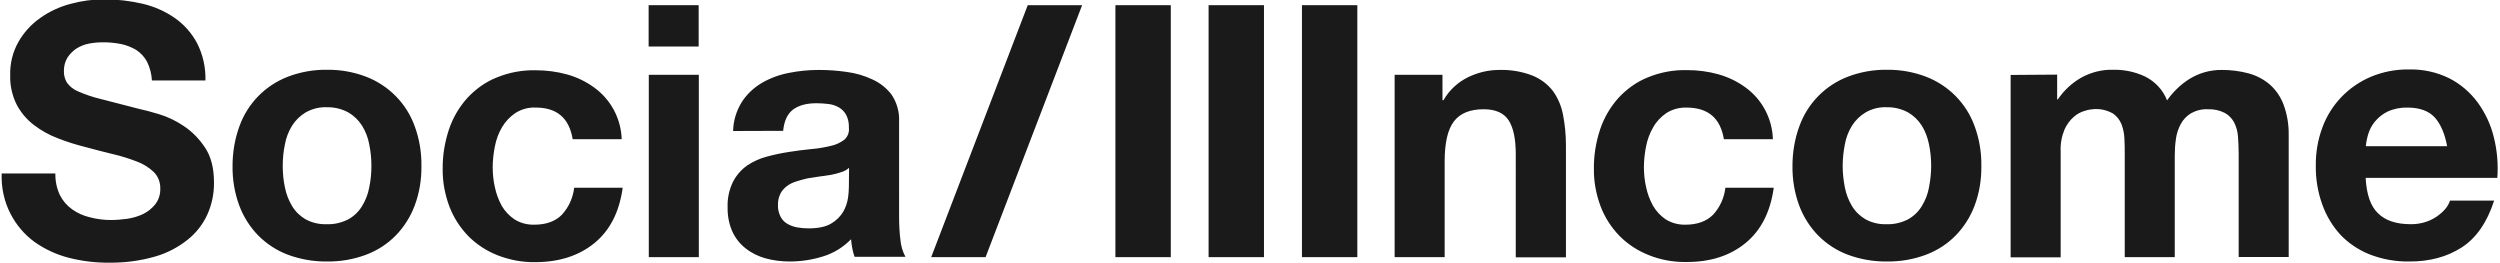
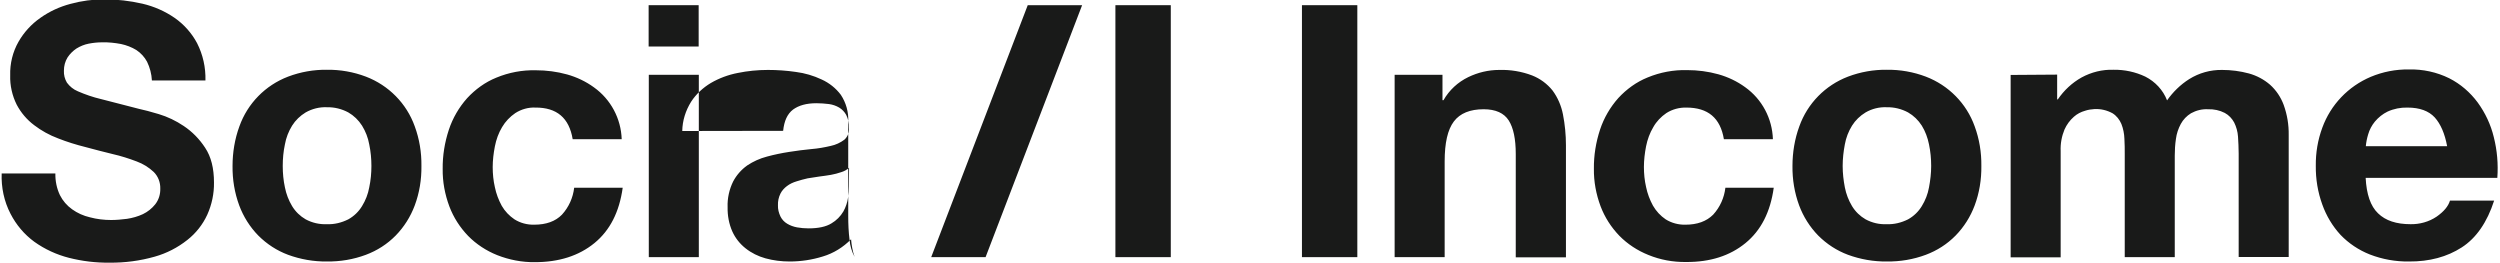
<svg xmlns="http://www.w3.org/2000/svg" version="1.1" id="Layer_1" x="0px" y="0px" viewBox="0 0 1494.3 157.3" style="enable-background:new 0 0 1494.3 157.3;" xml:space="preserve">
  <style type="text/css">
	.st0{fill:#191A19;}
</style>
  <g>
-     <path class="st0" d="M1421.4,127.5c4.5,4.4,11,6.5,19.4,6.5c5.5,0.1,11-1.4,15.6-4.5c4.3-3,7-6.2,8-9.6h26.4   c-4.2,13-10.7,22.4-19.4,28s-19.2,8.5-31.6,8.4c-7.9,0.1-15.8-1.3-23.3-4.2c-6.6-2.6-12.6-6.6-17.5-11.7   c-4.8-5.2-8.5-11.4-10.9-18.1c-2.7-7.4-4-15.3-3.9-23.2c-0.1-7.8,1.2-15.5,3.9-22.8c5-13.7,15.5-24.7,29-30.4   c7.2-3,14.9-4.5,22.7-4.4c8.4-0.2,16.7,1.6,24.2,5.3c6.7,3.4,12.5,8.4,17,14.5c4.5,6.2,7.8,13.2,9.6,20.7c2,7.9,2.7,16.1,2.1,24.3   H1414C1414.5,116.1,1416.9,123.2,1421.4,127.5 M1455.3,70.2c-3.6-3.9-9-5.9-16.3-5.9c-4.1-0.1-8.2,0.7-11.9,2.4   c-2.9,1.4-5.5,3.5-7.6,6c-1.8,2.2-3.2,4.8-4,7.6c-0.7,2.3-1.2,4.7-1.4,7.1h48.6C1461.3,79.8,1458.8,74.1,1455.3,70.2 M1229.6,44.6   v14.8h0.4c3.7-5.4,8.5-9.9,14.2-13.1c5.9-3.2,12.4-4.8,19.1-4.6c6.6-0.1,13.1,1.3,19,4.1c5.9,3,10.6,8,13,14.2   c3.5-5,8-9.4,13.2-12.7c5.9-3.7,12.7-5.6,19.7-5.5c5.4,0,10.8,0.7,16,2.1c4.7,1.3,9,3.6,12.6,6.7c3.7,3.3,6.5,7.5,8.2,12.1   c2.1,5.8,3.1,11.9,3,18v72.9h-29.9V91.9c0-3.6-0.2-7.1-0.4-10.3c-0.2-2.9-1-5.8-2.3-8.4c-1.3-2.4-3.2-4.4-5.6-5.7   c-3.1-1.6-6.5-2.3-10-2.2c-3.6-0.2-7.1,0.7-10.2,2.4c-2.6,1.6-4.7,3.8-6.1,6.4c-1.5,2.8-2.5,5.8-2.9,8.9c-0.5,3.3-0.7,6.7-0.7,10   v60.7h-29.9V92.5c0-3.2,0-6.4-0.2-9.6c-0.1-3-0.7-6-1.8-8.8c-1.1-2.6-2.9-4.9-5.3-6.4c-3.3-1.8-7-2.7-10.8-2.5   c-1.9,0.1-3.8,0.4-5.6,1c-2.5,0.7-4.8,1.9-6.7,3.6c-2.4,2.1-4.3,4.7-5.6,7.6c-1.7,4.1-2.5,8.5-2.3,13v63.4h-29.9v-109L1229.6,44.6z    M1075.5,75.5c4.9-13.7,15.5-24.5,29.1-29.7c7.4-2.8,15.3-4.2,23.2-4.1c8-0.1,15.9,1.3,23.3,4.1c13.6,5.2,24.3,16,29.2,29.7   c2.8,7.6,4.1,15.6,4,23.7c0.1,8.1-1.2,16.1-4,23.6c-2.5,6.7-6.4,12.9-11.4,18c-5,5.1-11.1,9-17.8,11.5c-7.5,2.8-15.4,4.1-23.3,4   c-7.9,0.1-15.8-1.3-23.2-4c-6.7-2.5-12.7-6.4-17.8-11.5c-5-5.1-8.9-11.3-11.4-18c-2.8-7.6-4.1-15.6-4-23.6   C1071.4,91.2,1072.7,83.1,1075.5,75.5 M1102.7,112c0.8,4,2.2,7.7,4.3,11.2c2,3.3,4.8,6,8.1,7.9c3.9,2.1,8.2,3.1,12.6,2.9   c4.4,0.2,8.8-0.9,12.8-2.9c3.4-1.9,6.2-4.6,8.2-7.9c2.1-3.4,3.6-7.2,4.3-11.2c0.8-4.2,1.3-8.5,1.3-12.8c0-4.3-0.4-8.6-1.3-12.9   c-0.8-4-2.2-7.8-4.3-11.2c-2.1-3.3-4.9-6-8.2-7.9c-3.9-2.1-8.3-3.2-12.8-3.1c-4.4-0.2-8.8,0.9-12.6,3.1c-3.3,2-6.1,4.7-8.1,7.9   c-2.1,3.4-3.6,7.2-4.3,11.2c-0.8,4.2-1.3,8.5-1.3,12.9C1101.4,103.6,1101.9,107.8,1102.7,112 M1008,64.3c-4.2-0.1-8.4,1-12,3.3   c-3.2,2.2-5.9,5-7.8,8.4c-2.1,3.5-3.5,7.4-4.3,11.4c-0.8,4.1-1.3,8.3-1.3,12.4c0,4,0.4,8.1,1.3,12c0.8,3.9,2.2,7.6,4.1,11.1   c1.9,3.3,4.5,6.1,7.6,8.2c3.5,2.2,7.7,3.3,11.8,3.2c7.1,0,12.6-2,16.6-6c4.1-4.5,6.6-10.1,7.3-16.1h28.9   c-2,14.5-7.6,25.5-16.9,33.1c-9.3,7.6-21.1,11.4-35.6,11.3c-7.7,0.1-15.3-1.3-22.4-4.2c-6.5-2.6-12.5-6.5-17.4-11.5   c-4.9-5.1-8.7-11-11.2-17.6c-2.7-7.2-4.1-14.8-4-22.4c-0.1-8,1.2-15.9,3.7-23.5c2.3-6.9,6-13.3,10.9-18.8   c4.9-5.3,10.8-9.6,17.5-12.3c7.5-3.1,15.5-4.6,23.6-4.4c6.3,0,12.6,0.8,18.7,2.5c5.7,1.6,11.2,4.2,16,7.7   c10.1,7.2,16.2,18.7,16.6,31.1h-29.3C1028.3,70.5,1020.9,64.3,1008,64.3 M862.2,44.7v15.2h0.6c3.4-6,8.6-10.8,14.8-13.8   c5.8-2.8,12.1-4.3,18.5-4.3c6.7-0.2,13.4,0.9,19.7,3.3c4.8,1.9,9,5,12.2,9c3.1,4.2,5.2,9.1,6.2,14.2c1.2,6.1,1.8,12.3,1.8,18.5v67   h-30V92.1c0-9-1.4-15.7-4.2-20.1c-2.8-4.4-7.8-6.7-15-6.7c-8.1,0-14.1,2.4-17.8,7.3s-5.5,12.8-5.5,23.9v57.2h-29.9v-109L862.2,44.7   z M646.8,3.1l-57.7,150.6h-32.5L614.3,3.1H646.8z M507.4,111.4c0,2.3-0.2,4.5-0.5,6.7c-0.4,2.9-1.4,5.8-2.8,8.3   c-1.7,2.9-4.2,5.4-7.1,7.1c-3.2,2-7.8,3-13.7,3c-2.3,0-4.7-0.2-6.9-0.6c-2.1-0.4-4.1-1.1-5.9-2.2c-1.7-1-3.1-2.5-4-4.3   c-1-2.1-1.6-4.4-1.5-6.7c-0.1-2.4,0.4-4.8,1.5-7c0.9-1.8,2.3-3.3,3.9-4.5c1.7-1.3,3.7-2.2,5.7-2.8c2.2-0.7,4.4-1.3,6.6-1.8   c2.4-0.4,4.8-0.8,7.1-1.1s4.7-0.6,6.9-1c2.1-0.4,4.1-0.9,6.1-1.6c1.7-0.5,3.4-1.4,4.7-2.6L507.4,111.4z M468.1,78.2   c0.6-5.9,2.5-10.1,5.9-12.7c3.4-2.5,8-3.8,14-3.8c2.5,0,5,0.2,7.5,0.5c2.2,0.3,4.2,1,6.1,2.1c1.8,1.1,3.2,2.6,4.2,4.4   c1.2,2.4,1.7,5,1.6,7.7c0.3,2.7-0.7,5.3-2.7,7.1c-2.4,1.8-5.2,3.1-8.1,3.7c-3.8,0.9-7.7,1.6-11.6,1.9c-4.3,0.4-8.8,1-13.3,1.7   c-4.5,0.7-8.9,1.6-13.3,2.8c-4.2,1.1-8.2,2.9-11.8,5.3c-3.5,2.5-6.4,5.8-8.4,9.6c-2.3,4.7-3.5,10-3.3,15.3c-0.1,5,0.8,10,2.8,14.5   c1.8,4,4.5,7.4,7.9,10.1c3.5,2.8,7.6,4.8,11.9,6c4.7,1.3,9.6,1.9,14.5,1.9c6.7,0,13.4-1,19.8-3c6.4-1.9,12.2-5.5,16.9-10.3   c0.1,1.8,0.4,3.6,0.7,5.3c0.3,1.7,0.8,3.5,1.4,5.2h30.4c-1.7-3.1-2.7-6.6-3-10.1c-0.6-4.7-0.8-9.5-0.8-14.2V72.7   c0.3-5.7-1.3-11.3-4.4-16c-3-4-6.9-7.1-11.5-9.2c-4.9-2.3-10-3.8-15.4-4.5c-5.5-0.8-11.1-1.2-16.7-1.2c-6.1,0-12.1,0.6-18,1.8   c-5.7,1.1-11.1,3.1-16.1,6c-4.7,2.8-8.8,6.6-11.8,11.2c-3.3,5.3-5.2,11.3-5.3,17.5L468.1,78.2z M417.7,153.7h-29.9v-109h29.9V153.7   z M320,64.3c-4.2-0.2-8.4,1-12,3.3c-3.2,2.2-5.9,5-7.9,8.4c-2.1,3.5-3.5,7.4-4.3,11.5c-0.8,4.1-1.3,8.3-1.3,12.4   c0,4,0.4,8.1,1.3,12c0.8,3.9,2.2,7.6,4.1,11.1c1.9,3.3,4.5,6,7.6,8.1c3.5,2.2,7.6,3.3,11.8,3.2c7.2,0,12.7-2,16.6-6   c4.1-4.5,6.6-10.1,7.3-16.1h29c-2,14.5-7.6,25.5-16.9,33.1c-9.3,7.6-21.2,11.4-35.6,11.4c-7.7,0.1-15.4-1.4-22.5-4.2   c-6.5-2.6-12.5-6.5-17.4-11.5c-4.9-5.1-8.7-11-11.2-17.6c-2.7-7.2-4.1-14.8-4-22.4c-0.1-8,1.2-15.9,3.7-23.5   c2.3-6.9,6-13.3,10.9-18.8c4.9-5.3,10.8-9.6,17.5-12.3c7.5-3.1,15.5-4.6,23.6-4.4c6.3,0,12.6,0.8,18.7,2.5c5.7,1.6,11.2,4.2,16,7.7   c10.1,7.2,16.2,18.7,16.6,31h-29.3C340.2,70.5,332.8,64.2,320,64.3 M143.1,75.5c4.9-13.7,15.5-24.5,29.1-29.7   c7.4-2.8,15.3-4.2,23.2-4.1c8-0.1,15.9,1.3,23.3,4.1c13.6,5.2,24.3,16,29.2,29.7c2.8,7.6,4.1,15.6,4,23.7c0.1,8.1-1.2,16.1-4,23.6   c-2.5,6.7-6.4,12.9-11.4,18c-5,5.1-11.1,9-17.8,11.5c-7.5,2.8-15.4,4.1-23.3,4c-7.9,0.1-15.8-1.3-23.2-4   c-6.7-2.5-12.7-6.4-17.8-11.5c-5-5.1-8.9-11.3-11.4-18c-2.8-7.6-4.1-15.6-4-23.6C139,91.2,140.3,83.1,143.1,75.5 M170.3,112   c0.8,4,2.2,7.7,4.3,11.2c2,3.3,4.8,6,8.1,7.9c3.9,2.1,8.3,3.1,12.7,2.9c4.4,0.2,8.8-0.9,12.8-2.9c3.4-1.9,6.2-4.6,8.2-7.9   c2.1-3.4,3.6-7.2,4.3-11.2c0.9-4.2,1.3-8.5,1.3-12.8c0-4.3-0.4-8.6-1.3-12.9c-0.7-4-2.2-7.8-4.3-11.2c-2.1-3.3-4.9-6-8.2-7.9   c-3.9-2.1-8.3-3.2-12.8-3.1c-4.4-0.2-8.8,0.9-12.7,3.1c-3.3,2-6.1,4.7-8.1,7.9c-2.1,3.4-3.6,7.2-4.3,11.2   c-0.9,4.2-1.3,8.5-1.3,12.9C169,103.6,169.4,107.8,170.3,112 M35.8,116.6c1.7,3.4,4.2,6.3,7.3,8.5c3.2,2.3,6.8,3.9,10.7,4.8   c4.1,1.1,8.4,1.6,12.6,1.6c3.2,0,6.3-0.3,9.5-0.7c3.3-0.5,6.5-1.4,9.5-2.8c2.9-1.4,5.4-3.4,7.4-5.9c2.1-2.7,3.1-6,3-9.4   c0.1-3.7-1.3-7.3-3.9-9.9c-3-2.8-6.4-4.9-10.2-6.3c-4.7-1.8-9.5-3.3-14.3-4.4c-5.3-1.3-10.8-2.7-16.3-4.2   c-5.6-1.4-11.1-3.1-16.4-5.2c-5.1-1.9-10-4.6-14.3-7.9C16,71.5,12.5,67.3,10,62.6C7.3,57.2,5.9,51.1,6.1,45c-0.2-7,1.5-14,5-20.1   c3.2-5.6,7.7-10.5,13-14.2c5.5-3.9,11.6-6.7,18.1-8.4c6.6-1.8,13.4-2.7,20.2-2.7c7.6,0,15.2,0.9,22.7,2.6   c6.9,1.6,13.5,4.5,19.3,8.5c5.6,3.9,10.2,9.1,13.4,15.1c3.5,6.9,5.2,14.5,5,22.3h-32c-0.2-3.9-1.2-7.7-2.9-11.2   c-1.5-2.8-3.7-5.2-6.4-7c-2.8-1.7-5.9-2.9-9.2-3.6c-3.7-0.7-7.5-1.1-11.3-1c-2.7,0-5.4,0.3-8,0.8c-2.6,0.5-5,1.5-7.3,2.9   c-2.1,1.4-3.9,3.2-5.3,5.3c-1.5,2.4-2.2,5.1-2.2,8c-0.1,2.5,0.5,4.9,1.8,7.1c1.7,2.3,3.9,4.1,6.6,5.2c4.4,1.9,9,3.5,13.7,4.6   c5.8,1.5,13.5,3.5,22.9,5.9c2.8,0.6,6.7,1.6,11.7,3.1c5.3,1.6,10.3,4,14.9,7.1c5.1,3.4,9.4,7.8,12.8,13c3.6,5.4,5.3,12.3,5.3,20.8   c0.1,6.6-1.3,13.2-4,19.2c-2.7,5.9-6.8,11.1-11.9,15.1c-5.8,4.6-12.4,8-19.5,10c-8.8,2.5-17.9,3.7-27.1,3.6   c-8.2,0.1-16.3-0.9-24.2-2.9c-7.4-1.9-14.4-5.1-20.7-9.6c-6-4.4-10.8-10.1-14.2-16.7C2.4,120.3,0.7,112,1,103.7h32.1   C33,108.1,33.9,112.6,35.8,116.6" />
-     <rect x="722.4" y="3.1" class="st0" width="33.1" height="150.6" />
+     <path class="st0" d="M1421.4,127.5c4.5,4.4,11,6.5,19.4,6.5c5.5,0.1,11-1.4,15.6-4.5c4.3-3,7-6.2,8-9.6h26.4   c-4.2,13-10.7,22.4-19.4,28s-19.2,8.5-31.6,8.4c-7.9,0.1-15.8-1.3-23.3-4.2c-6.6-2.6-12.6-6.6-17.5-11.7   c-4.8-5.2-8.5-11.4-10.9-18.1c-2.7-7.4-4-15.3-3.9-23.2c-0.1-7.8,1.2-15.5,3.9-22.8c5-13.7,15.5-24.7,29-30.4   c7.2-3,14.9-4.5,22.7-4.4c8.4-0.2,16.7,1.6,24.2,5.3c6.7,3.4,12.5,8.4,17,14.5c4.5,6.2,7.8,13.2,9.6,20.7c2,7.9,2.7,16.1,2.1,24.3   H1414C1414.5,116.1,1416.9,123.2,1421.4,127.5 M1455.3,70.2c-3.6-3.9-9-5.9-16.3-5.9c-4.1-0.1-8.2,0.7-11.9,2.4   c-2.9,1.4-5.5,3.5-7.6,6c-1.8,2.2-3.2,4.8-4,7.6c-0.7,2.3-1.2,4.7-1.4,7.1h48.6C1461.3,79.8,1458.8,74.1,1455.3,70.2 M1229.6,44.6   v14.8h0.4c3.7-5.4,8.5-9.9,14.2-13.1c5.9-3.2,12.4-4.8,19.1-4.6c6.6-0.1,13.1,1.3,19,4.1c5.9,3,10.6,8,13,14.2   c3.5-5,8-9.4,13.2-12.7c5.9-3.7,12.7-5.6,19.7-5.5c5.4,0,10.8,0.7,16,2.1c4.7,1.3,9,3.6,12.6,6.7c3.7,3.3,6.5,7.5,8.2,12.1   c2.1,5.8,3.1,11.9,3,18v72.9h-29.9V91.9c0-3.6-0.2-7.1-0.4-10.3c-0.2-2.9-1-5.8-2.3-8.4c-1.3-2.4-3.2-4.4-5.6-5.7   c-3.1-1.6-6.5-2.3-10-2.2c-3.6-0.2-7.1,0.7-10.2,2.4c-2.6,1.6-4.7,3.8-6.1,6.4c-1.5,2.8-2.5,5.8-2.9,8.9c-0.5,3.3-0.7,6.7-0.7,10   v60.7h-29.9V92.5c0-3.2,0-6.4-0.2-9.6c-0.1-3-0.7-6-1.8-8.8c-1.1-2.6-2.9-4.9-5.3-6.4c-3.3-1.8-7-2.7-10.8-2.5   c-1.9,0.1-3.8,0.4-5.6,1c-2.5,0.7-4.8,1.9-6.7,3.6c-2.4,2.1-4.3,4.7-5.6,7.6c-1.7,4.1-2.5,8.5-2.3,13v63.4h-29.9v-109L1229.6,44.6z    M1075.5,75.5c4.9-13.7,15.5-24.5,29.1-29.7c7.4-2.8,15.3-4.2,23.2-4.1c8-0.1,15.9,1.3,23.3,4.1c13.6,5.2,24.3,16,29.2,29.7   c2.8,7.6,4.1,15.6,4,23.7c0.1,8.1-1.2,16.1-4,23.6c-2.5,6.7-6.4,12.9-11.4,18c-5,5.1-11.1,9-17.8,11.5c-7.5,2.8-15.4,4.1-23.3,4   c-7.9,0.1-15.8-1.3-23.2-4c-6.7-2.5-12.7-6.4-17.8-11.5c-5-5.1-8.9-11.3-11.4-18c-2.8-7.6-4.1-15.6-4-23.6   C1071.4,91.2,1072.7,83.1,1075.5,75.5 M1102.7,112c0.8,4,2.2,7.7,4.3,11.2c2,3.3,4.8,6,8.1,7.9c3.9,2.1,8.2,3.1,12.6,2.9   c4.4,0.2,8.8-0.9,12.8-2.9c3.4-1.9,6.2-4.6,8.2-7.9c2.1-3.4,3.6-7.2,4.3-11.2c0.8-4.2,1.3-8.5,1.3-12.8c0-4.3-0.4-8.6-1.3-12.9   c-0.8-4-2.2-7.8-4.3-11.2c-2.1-3.3-4.9-6-8.2-7.9c-3.9-2.1-8.3-3.2-12.8-3.1c-4.4-0.2-8.8,0.9-12.6,3.1c-3.3,2-6.1,4.7-8.1,7.9   c-2.1,3.4-3.6,7.2-4.3,11.2c-0.8,4.2-1.3,8.5-1.3,12.9C1101.4,103.6,1101.9,107.8,1102.7,112 M1008,64.3c-4.2-0.1-8.4,1-12,3.3   c-3.2,2.2-5.9,5-7.8,8.4c-2.1,3.5-3.5,7.4-4.3,11.4c-0.8,4.1-1.3,8.3-1.3,12.4c0,4,0.4,8.1,1.3,12c0.8,3.9,2.2,7.6,4.1,11.1   c1.9,3.3,4.5,6.1,7.6,8.2c3.5,2.2,7.7,3.3,11.8,3.2c7.1,0,12.6-2,16.6-6c4.1-4.5,6.6-10.1,7.3-16.1h28.9   c-2,14.5-7.6,25.5-16.9,33.1c-9.3,7.6-21.1,11.4-35.6,11.3c-7.7,0.1-15.3-1.3-22.4-4.2c-6.5-2.6-12.5-6.5-17.4-11.5   c-4.9-5.1-8.7-11-11.2-17.6c-2.7-7.2-4.1-14.8-4-22.4c-0.1-8,1.2-15.9,3.7-23.5c2.3-6.9,6-13.3,10.9-18.8   c4.9-5.3,10.8-9.6,17.5-12.3c7.5-3.1,15.5-4.6,23.6-4.4c6.3,0,12.6,0.8,18.7,2.5c5.7,1.6,11.2,4.2,16,7.7   c10.1,7.2,16.2,18.7,16.6,31.1h-29.3C1028.3,70.5,1020.9,64.3,1008,64.3 M862.2,44.7v15.2h0.6c3.4-6,8.6-10.8,14.8-13.8   c5.8-2.8,12.1-4.3,18.5-4.3c6.7-0.2,13.4,0.9,19.7,3.3c4.8,1.9,9,5,12.2,9c3.1,4.2,5.2,9.1,6.2,14.2c1.2,6.1,1.8,12.3,1.8,18.5v67   h-30V92.1c0-9-1.4-15.7-4.2-20.1c-2.8-4.4-7.8-6.7-15-6.7c-8.1,0-14.1,2.4-17.8,7.3s-5.5,12.8-5.5,23.9v57.2h-29.9v-109L862.2,44.7   z M646.8,3.1l-57.7,150.6h-32.5L614.3,3.1H646.8z M507.4,111.4c0,2.3-0.2,4.5-0.5,6.7c-0.4,2.9-1.4,5.8-2.8,8.3   c-1.7,2.9-4.2,5.4-7.1,7.1c-3.2,2-7.8,3-13.7,3c-2.3,0-4.7-0.2-6.9-0.6c-2.1-0.4-4.1-1.1-5.9-2.2c-1.7-1-3.1-2.5-4-4.3   c-1-2.1-1.6-4.4-1.5-6.7c-0.1-2.4,0.4-4.8,1.5-7c0.9-1.8,2.3-3.3,3.9-4.5c1.7-1.3,3.7-2.2,5.7-2.8c2.2-0.7,4.4-1.3,6.6-1.8   c2.4-0.4,4.8-0.8,7.1-1.1s4.7-0.6,6.9-1c2.1-0.4,4.1-0.9,6.1-1.6c1.7-0.5,3.4-1.4,4.7-2.6L507.4,111.4z M468.1,78.2   c0.6-5.9,2.5-10.1,5.9-12.7c3.4-2.5,8-3.8,14-3.8c2.5,0,5,0.2,7.5,0.5c2.2,0.3,4.2,1,6.1,2.1c1.8,1.1,3.2,2.6,4.2,4.4   c1.2,2.4,1.7,5,1.6,7.7c0.3,2.7-0.7,5.3-2.7,7.1c-2.4,1.8-5.2,3.1-8.1,3.7c-3.8,0.9-7.7,1.6-11.6,1.9c-4.3,0.4-8.8,1-13.3,1.7   c-4.5,0.7-8.9,1.6-13.3,2.8c-4.2,1.1-8.2,2.9-11.8,5.3c-3.5,2.5-6.4,5.8-8.4,9.6c-2.3,4.7-3.5,10-3.3,15.3c-0.1,5,0.8,10,2.8,14.5   c1.8,4,4.5,7.4,7.9,10.1c3.5,2.8,7.6,4.8,11.9,6c4.7,1.3,9.6,1.9,14.5,1.9c6.7,0,13.4-1,19.8-3c6.4-1.9,12.2-5.5,16.9-10.3   c0.1,1.8,0.4,3.6,0.7,5.3c0.3,1.7,0.8,3.5,1.4,5.2c-1.7-3.1-2.7-6.6-3-10.1c-0.6-4.7-0.8-9.5-0.8-14.2V72.7   c0.3-5.7-1.3-11.3-4.4-16c-3-4-6.9-7.1-11.5-9.2c-4.9-2.3-10-3.8-15.4-4.5c-5.5-0.8-11.1-1.2-16.7-1.2c-6.1,0-12.1,0.6-18,1.8   c-5.7,1.1-11.1,3.1-16.1,6c-4.7,2.8-8.8,6.6-11.8,11.2c-3.3,5.3-5.2,11.3-5.3,17.5L468.1,78.2z M417.7,153.7h-29.9v-109h29.9V153.7   z M320,64.3c-4.2-0.2-8.4,1-12,3.3c-3.2,2.2-5.9,5-7.9,8.4c-2.1,3.5-3.5,7.4-4.3,11.5c-0.8,4.1-1.3,8.3-1.3,12.4   c0,4,0.4,8.1,1.3,12c0.8,3.9,2.2,7.6,4.1,11.1c1.9,3.3,4.5,6,7.6,8.1c3.5,2.2,7.6,3.3,11.8,3.2c7.2,0,12.7-2,16.6-6   c4.1-4.5,6.6-10.1,7.3-16.1h29c-2,14.5-7.6,25.5-16.9,33.1c-9.3,7.6-21.2,11.4-35.6,11.4c-7.7,0.1-15.4-1.4-22.5-4.2   c-6.5-2.6-12.5-6.5-17.4-11.5c-4.9-5.1-8.7-11-11.2-17.6c-2.7-7.2-4.1-14.8-4-22.4c-0.1-8,1.2-15.9,3.7-23.5   c2.3-6.9,6-13.3,10.9-18.8c4.9-5.3,10.8-9.6,17.5-12.3c7.5-3.1,15.5-4.6,23.6-4.4c6.3,0,12.6,0.8,18.7,2.5c5.7,1.6,11.2,4.2,16,7.7   c10.1,7.2,16.2,18.7,16.6,31h-29.3C340.2,70.5,332.8,64.2,320,64.3 M143.1,75.5c4.9-13.7,15.5-24.5,29.1-29.7   c7.4-2.8,15.3-4.2,23.2-4.1c8-0.1,15.9,1.3,23.3,4.1c13.6,5.2,24.3,16,29.2,29.7c2.8,7.6,4.1,15.6,4,23.7c0.1,8.1-1.2,16.1-4,23.6   c-2.5,6.7-6.4,12.9-11.4,18c-5,5.1-11.1,9-17.8,11.5c-7.5,2.8-15.4,4.1-23.3,4c-7.9,0.1-15.8-1.3-23.2-4   c-6.7-2.5-12.7-6.4-17.8-11.5c-5-5.1-8.9-11.3-11.4-18c-2.8-7.6-4.1-15.6-4-23.6C139,91.2,140.3,83.1,143.1,75.5 M170.3,112   c0.8,4,2.2,7.7,4.3,11.2c2,3.3,4.8,6,8.1,7.9c3.9,2.1,8.3,3.1,12.7,2.9c4.4,0.2,8.8-0.9,12.8-2.9c3.4-1.9,6.2-4.6,8.2-7.9   c2.1-3.4,3.6-7.2,4.3-11.2c0.9-4.2,1.3-8.5,1.3-12.8c0-4.3-0.4-8.6-1.3-12.9c-0.7-4-2.2-7.8-4.3-11.2c-2.1-3.3-4.9-6-8.2-7.9   c-3.9-2.1-8.3-3.2-12.8-3.1c-4.4-0.2-8.8,0.9-12.7,3.1c-3.3,2-6.1,4.7-8.1,7.9c-2.1,3.4-3.6,7.2-4.3,11.2   c-0.9,4.2-1.3,8.5-1.3,12.9C169,103.6,169.4,107.8,170.3,112 M35.8,116.6c1.7,3.4,4.2,6.3,7.3,8.5c3.2,2.3,6.8,3.9,10.7,4.8   c4.1,1.1,8.4,1.6,12.6,1.6c3.2,0,6.3-0.3,9.5-0.7c3.3-0.5,6.5-1.4,9.5-2.8c2.9-1.4,5.4-3.4,7.4-5.9c2.1-2.7,3.1-6,3-9.4   c0.1-3.7-1.3-7.3-3.9-9.9c-3-2.8-6.4-4.9-10.2-6.3c-4.7-1.8-9.5-3.3-14.3-4.4c-5.3-1.3-10.8-2.7-16.3-4.2   c-5.6-1.4-11.1-3.1-16.4-5.2c-5.1-1.9-10-4.6-14.3-7.9C16,71.5,12.5,67.3,10,62.6C7.3,57.2,5.9,51.1,6.1,45c-0.2-7,1.5-14,5-20.1   c3.2-5.6,7.7-10.5,13-14.2c5.5-3.9,11.6-6.7,18.1-8.4c6.6-1.8,13.4-2.7,20.2-2.7c7.6,0,15.2,0.9,22.7,2.6   c6.9,1.6,13.5,4.5,19.3,8.5c5.6,3.9,10.2,9.1,13.4,15.1c3.5,6.9,5.2,14.5,5,22.3h-32c-0.2-3.9-1.2-7.7-2.9-11.2   c-1.5-2.8-3.7-5.2-6.4-7c-2.8-1.7-5.9-2.9-9.2-3.6c-3.7-0.7-7.5-1.1-11.3-1c-2.7,0-5.4,0.3-8,0.8c-2.6,0.5-5,1.5-7.3,2.9   c-2.1,1.4-3.9,3.2-5.3,5.3c-1.5,2.4-2.2,5.1-2.2,8c-0.1,2.5,0.5,4.9,1.8,7.1c1.7,2.3,3.9,4.1,6.6,5.2c4.4,1.9,9,3.5,13.7,4.6   c5.8,1.5,13.5,3.5,22.9,5.9c2.8,0.6,6.7,1.6,11.7,3.1c5.3,1.6,10.3,4,14.9,7.1c5.1,3.4,9.4,7.8,12.8,13c3.6,5.4,5.3,12.3,5.3,20.8   c0.1,6.6-1.3,13.2-4,19.2c-2.7,5.9-6.8,11.1-11.9,15.1c-5.8,4.6-12.4,8-19.5,10c-8.8,2.5-17.9,3.7-27.1,3.6   c-8.2,0.1-16.3-0.9-24.2-2.9c-7.4-1.9-14.4-5.1-20.7-9.6c-6-4.4-10.8-10.1-14.2-16.7C2.4,120.3,0.7,112,1,103.7h32.1   C33,108.1,33.9,112.6,35.8,116.6" />
    <rect x="778.2" y="3.1" class="st0" width="33.1" height="150.6" />
    <rect x="666.7" y="3.1" class="st0" width="33.1" height="150.6" />
    <rect x="387.7" y="3.1" class="st0" width="29.9" height="24.7" />
  </g>
</svg>